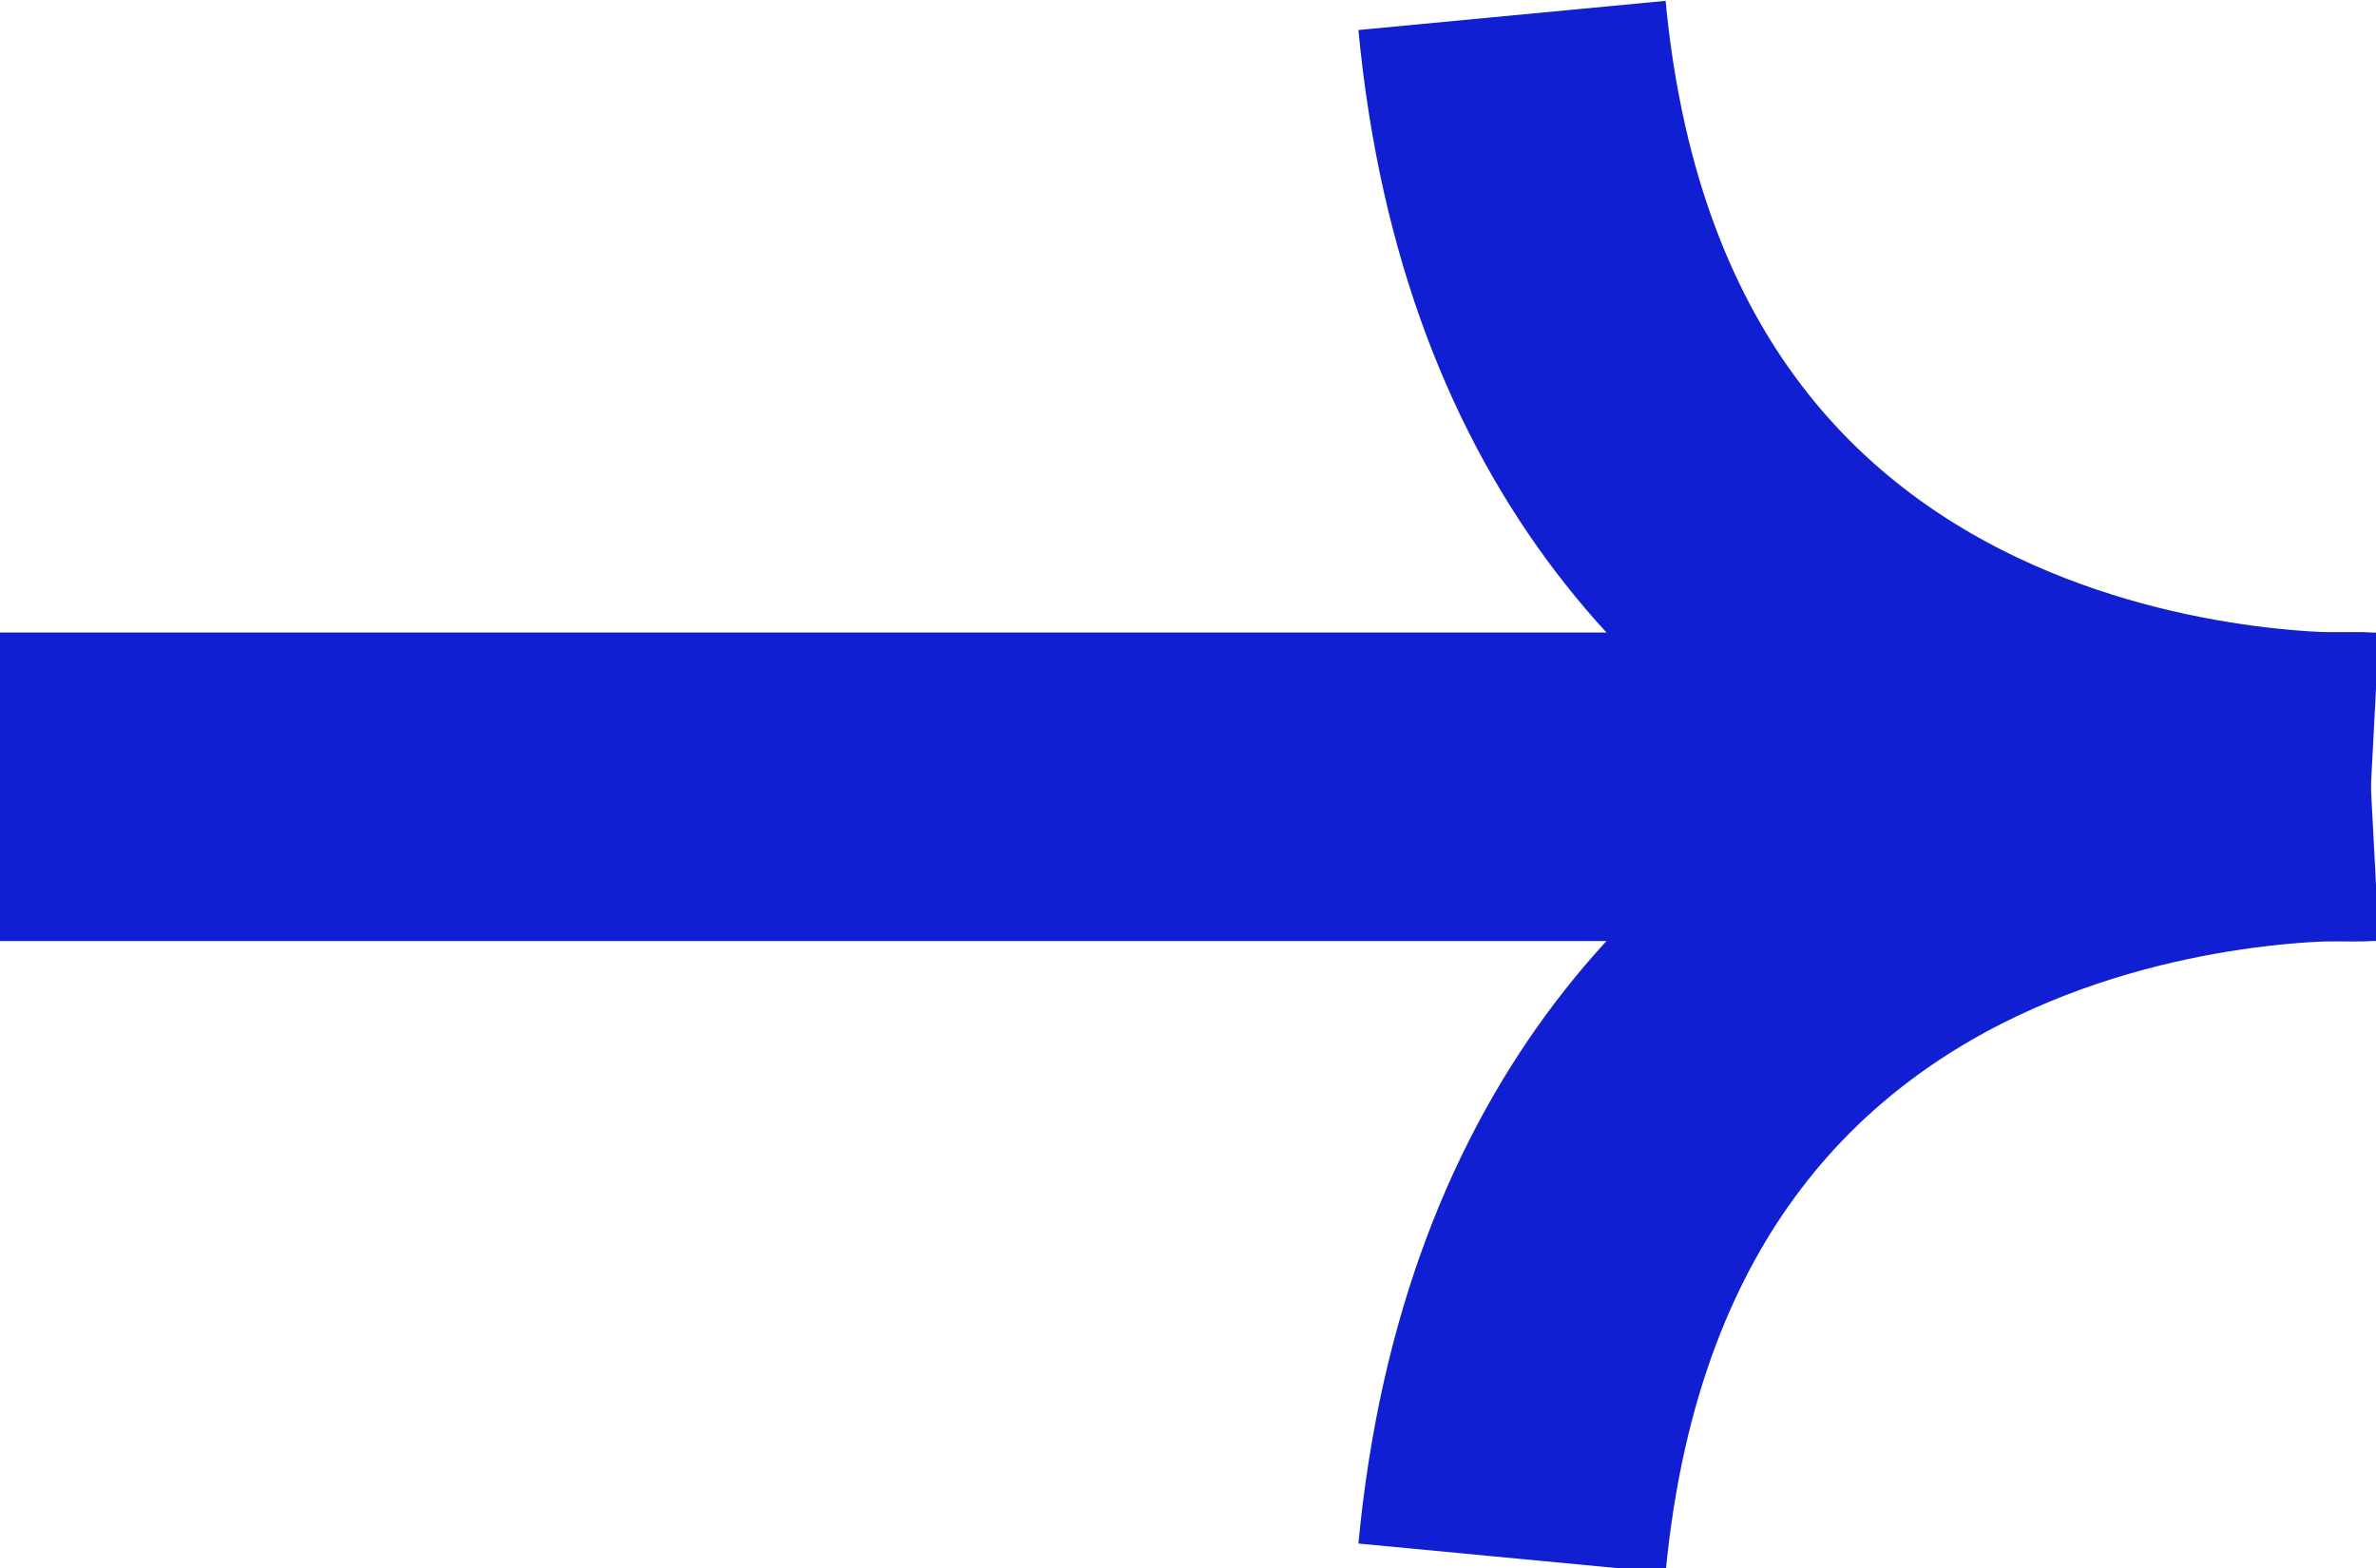
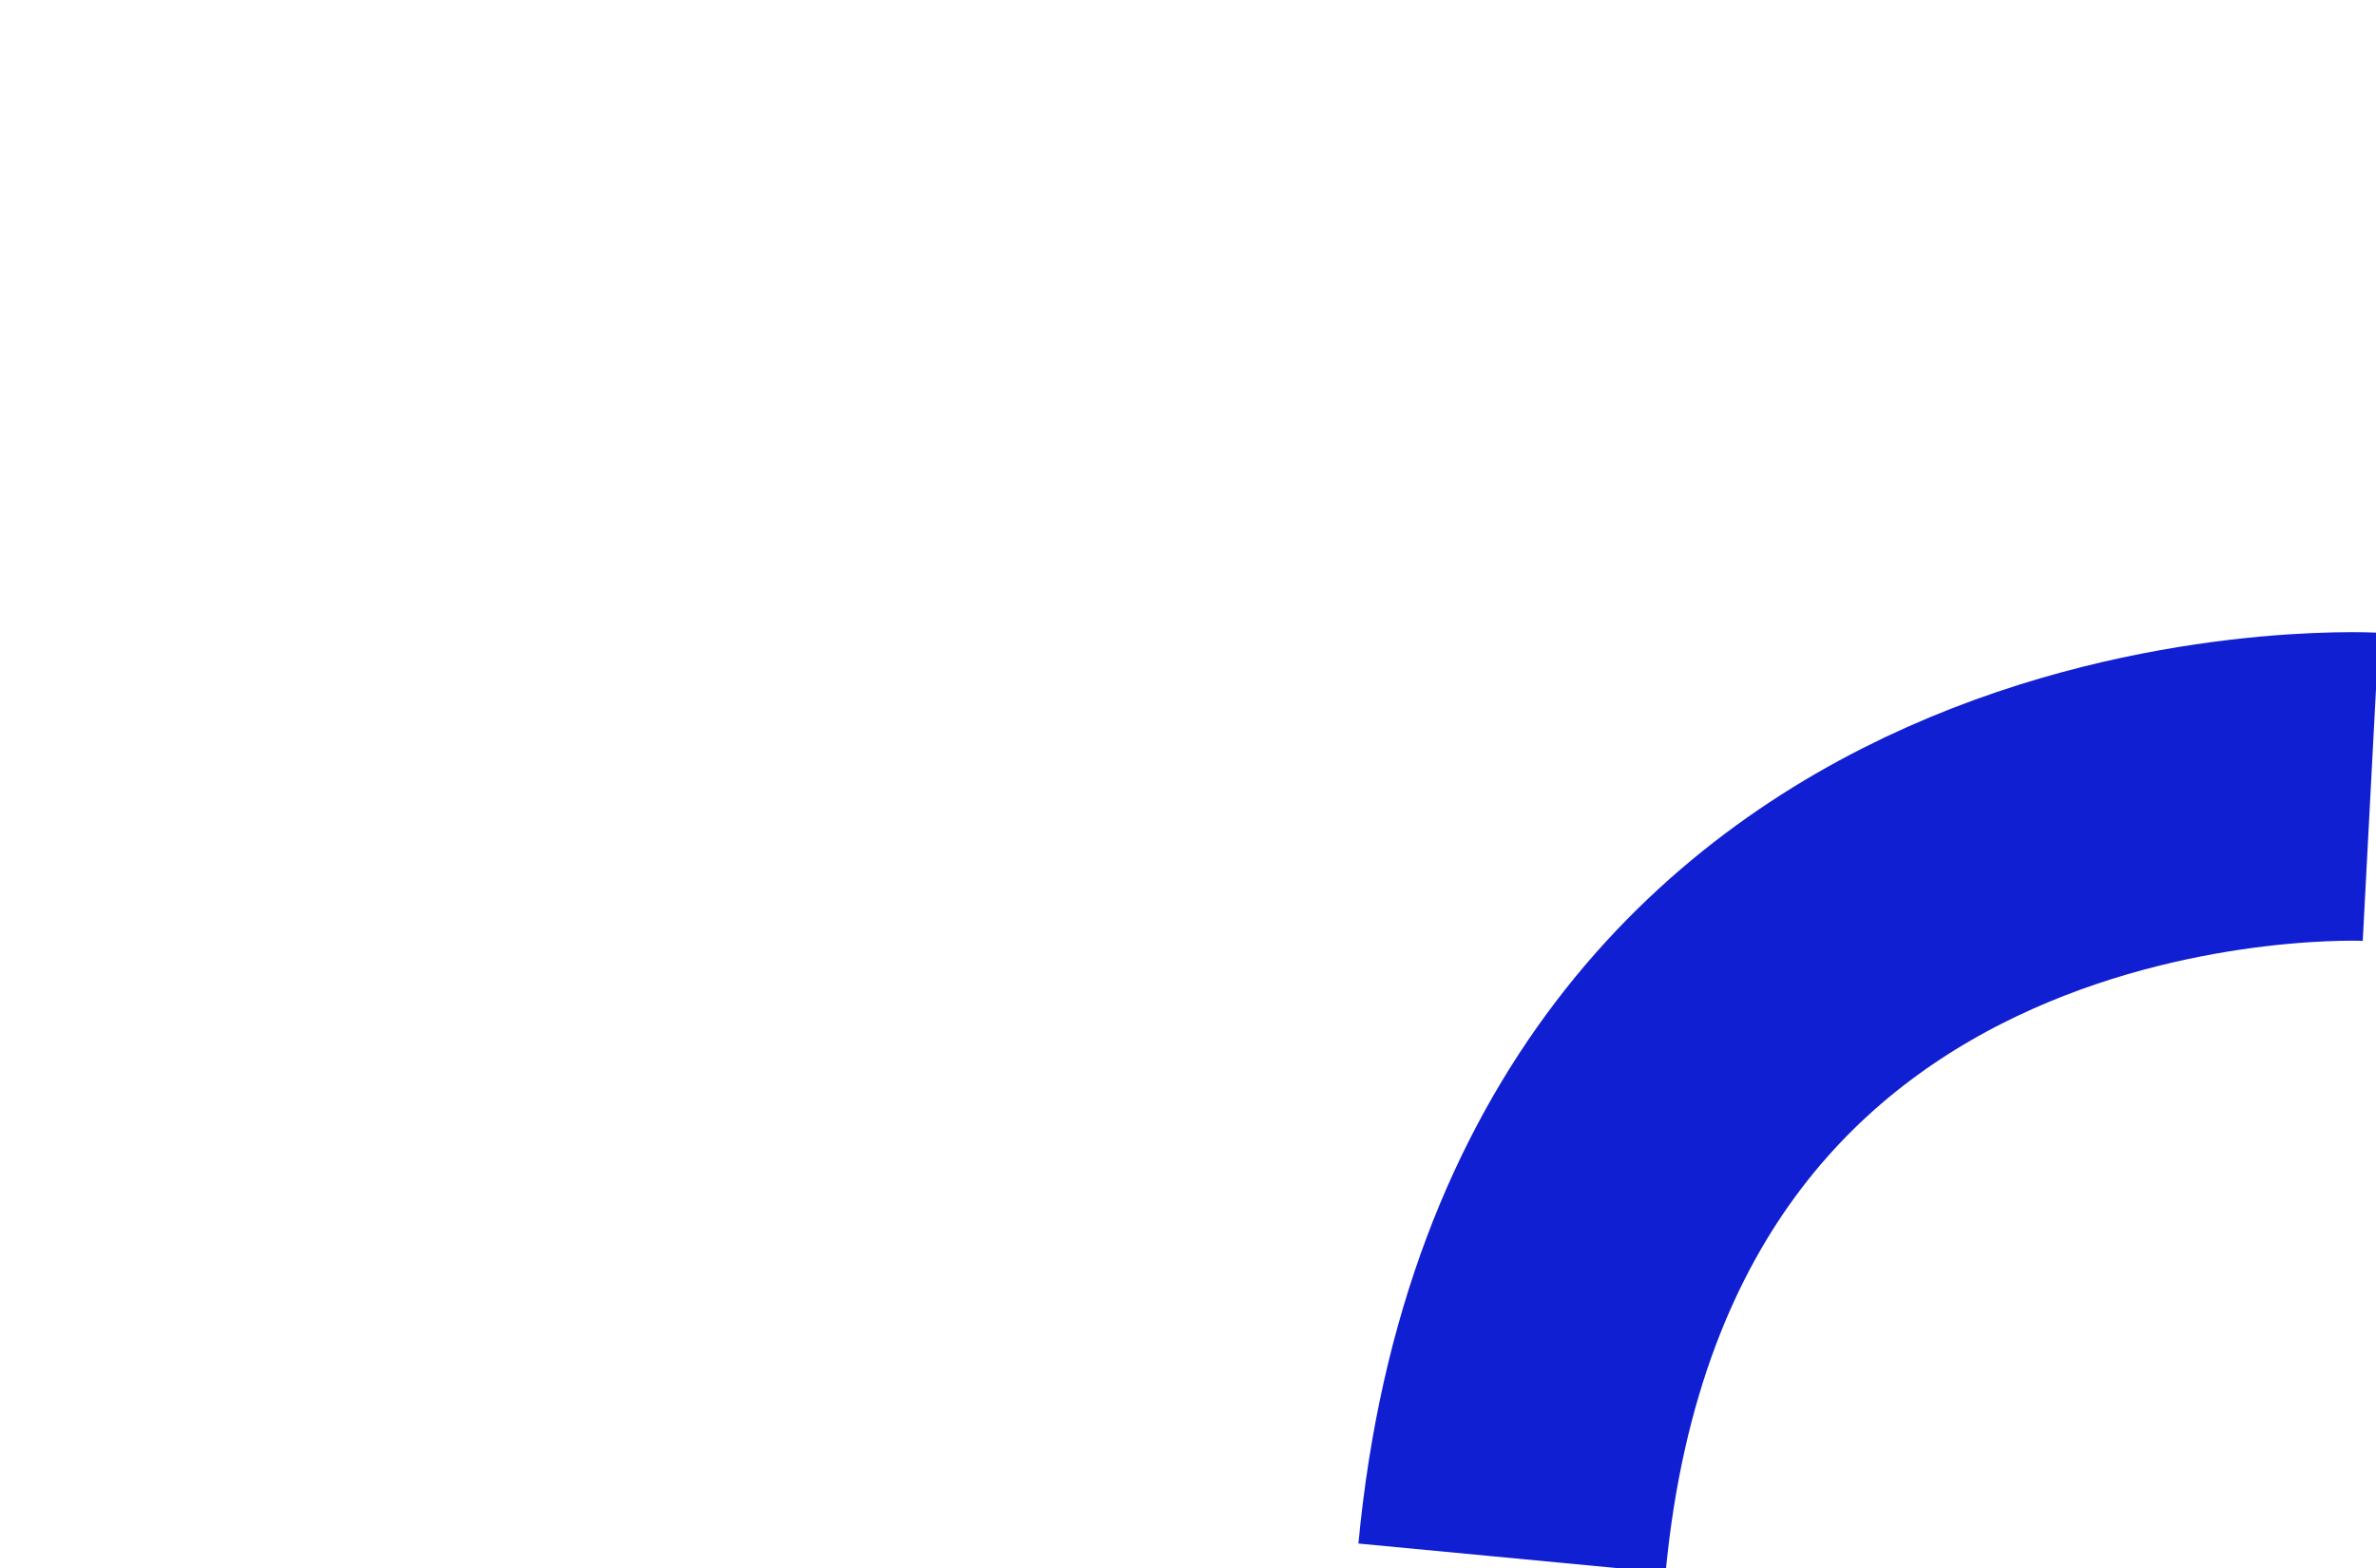
<svg xmlns="http://www.w3.org/2000/svg" version="1.1" id="Calque_2_00000139289578382288220140000013705771005705620113_" x="0px" y="0px" viewBox="0 0 46.2 30.5" style="enable-background:new 0 0 46.2 30.5;" xml:space="preserve">
  <style type="text/css">
	.st0{fill:none;stroke:#111FD2;stroke-width:6;}
	.st1{fill:none;stroke:#111FD2;stroke-width:6;stroke-miterlimit:10;}
</style>
  <g id="Calque_1-2">
    <g id="FLECHE">
-       <path id="Tracé_133" class="st0" d="M0,15.3h46" />
-       <path id="Tracé_8" class="st1" d="M29.4,0.3c1.5,15.8,16.7,15,16.7,15" />
      <path id="Tracé_9" class="st1" d="M29.4,30.3c1.5-15.8,16.7-15,16.7-15" />
    </g>
  </g>
</svg>